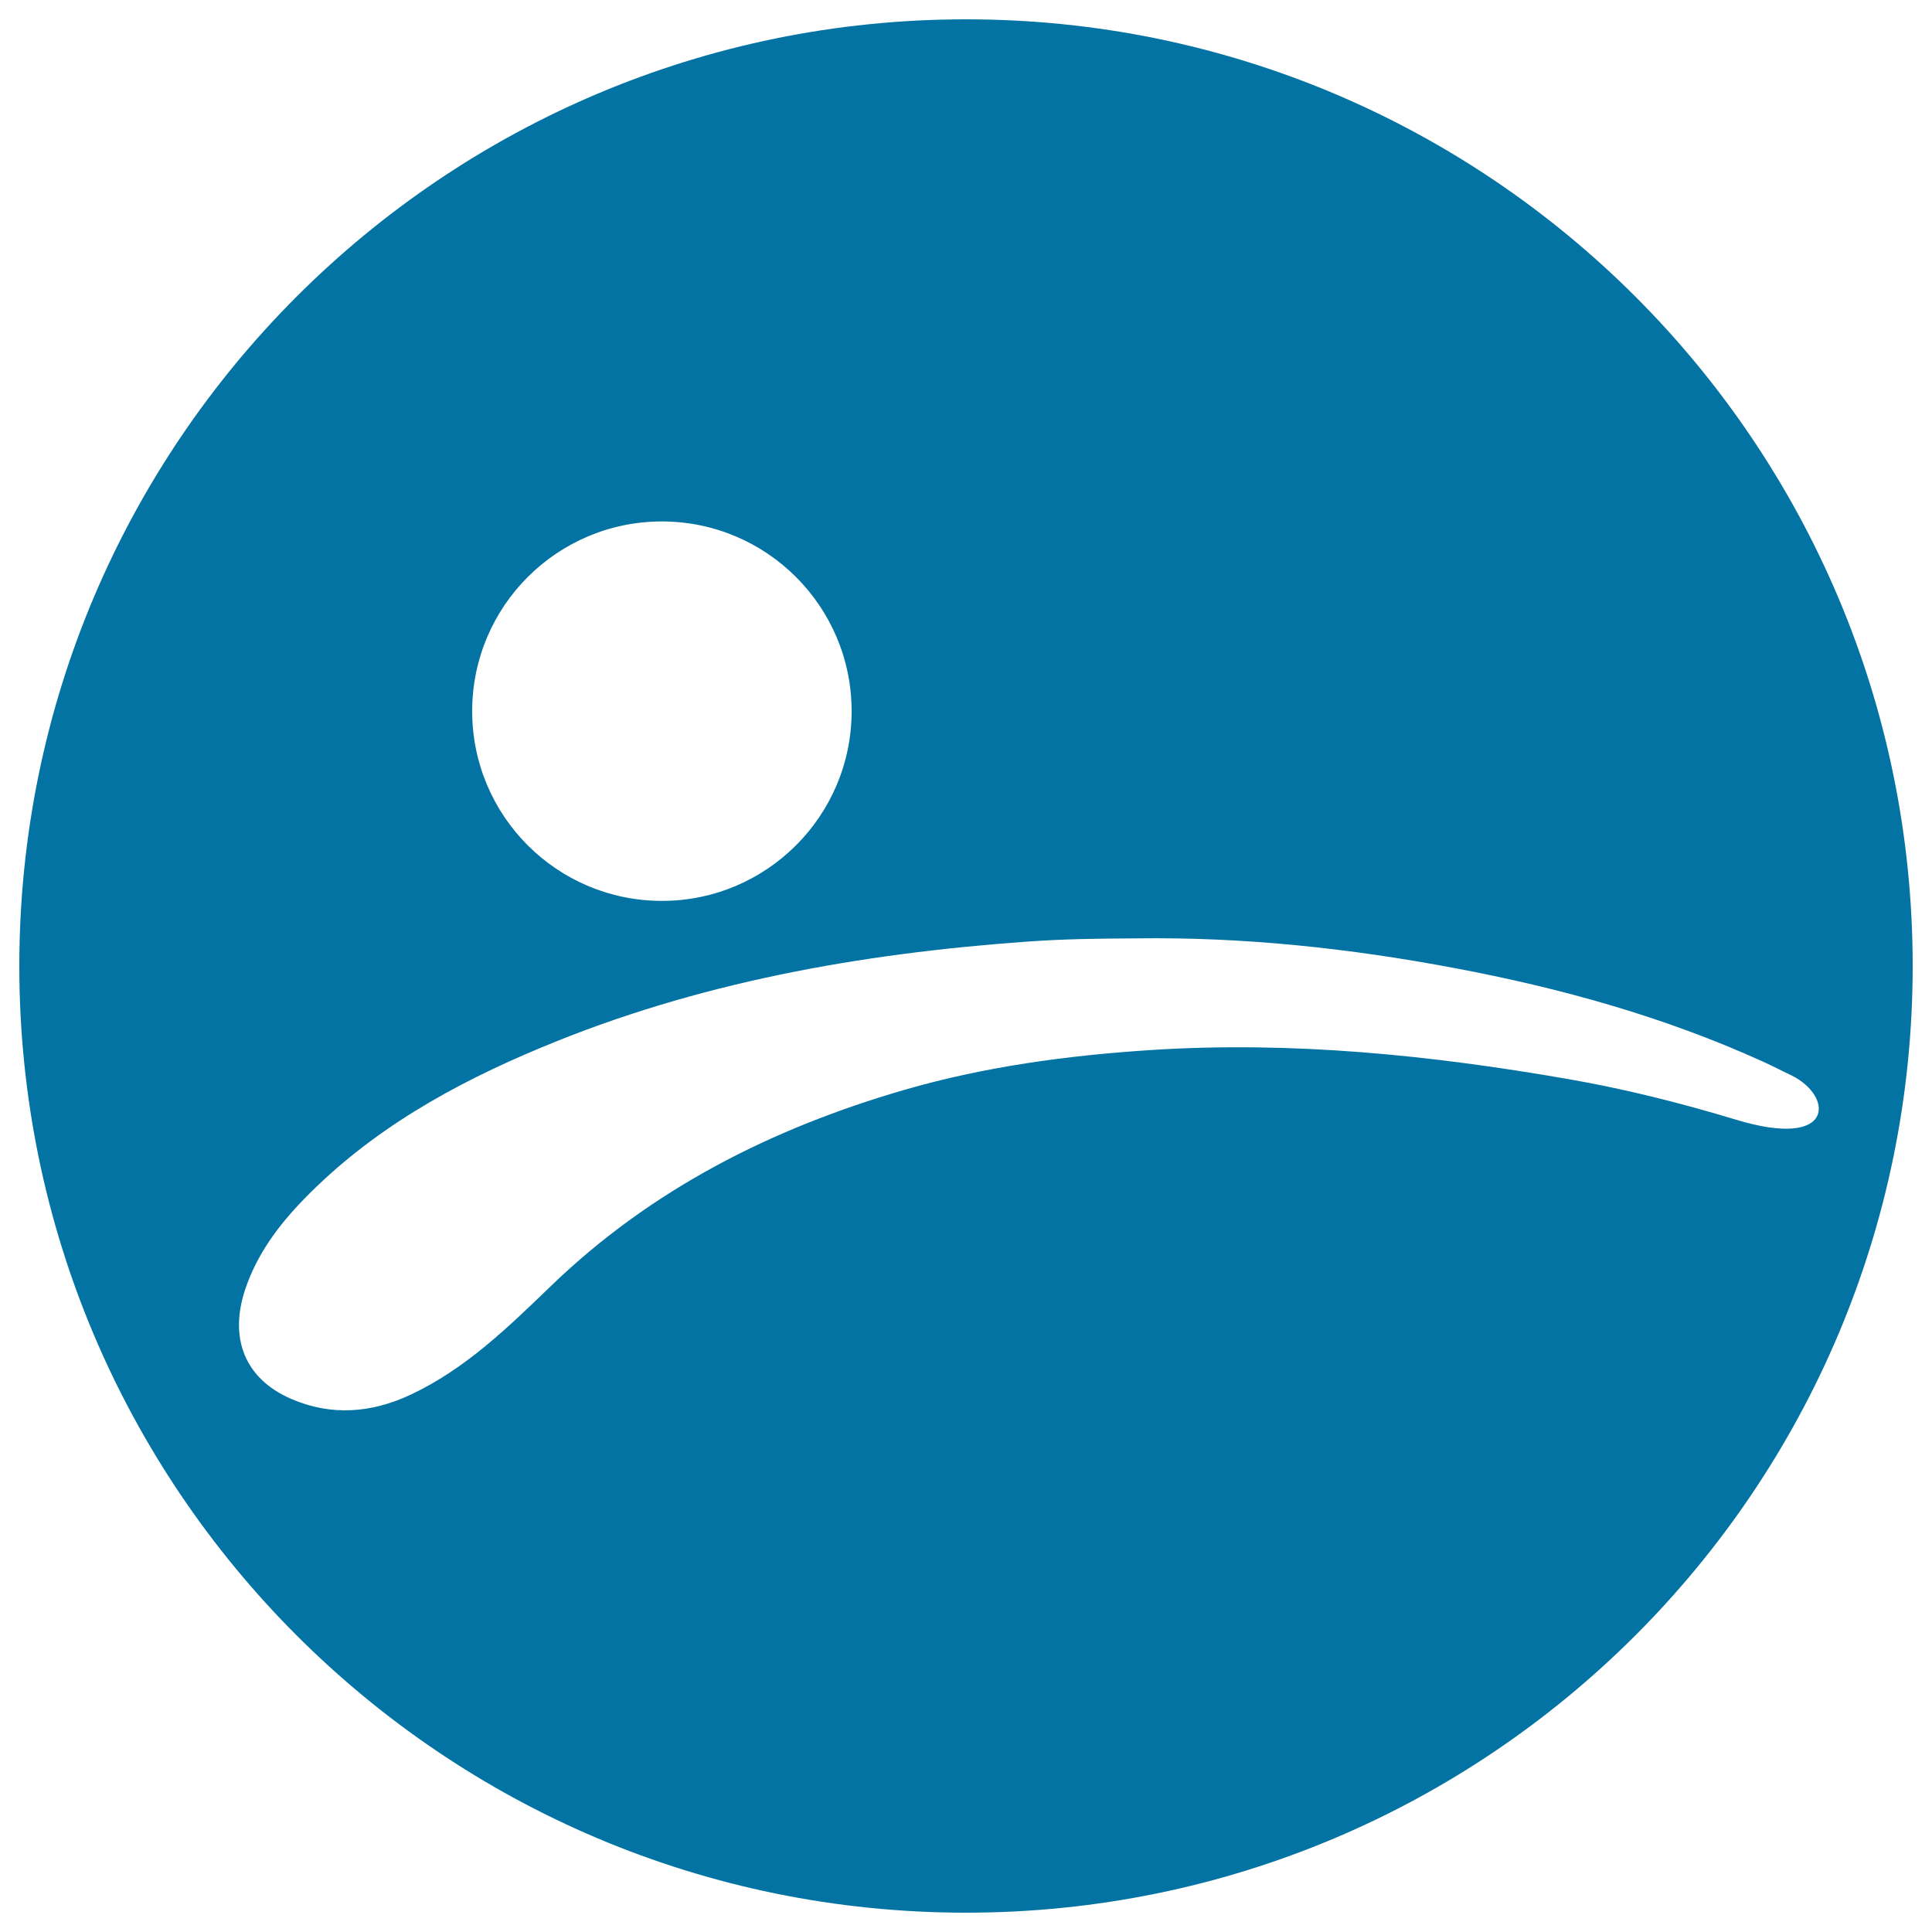
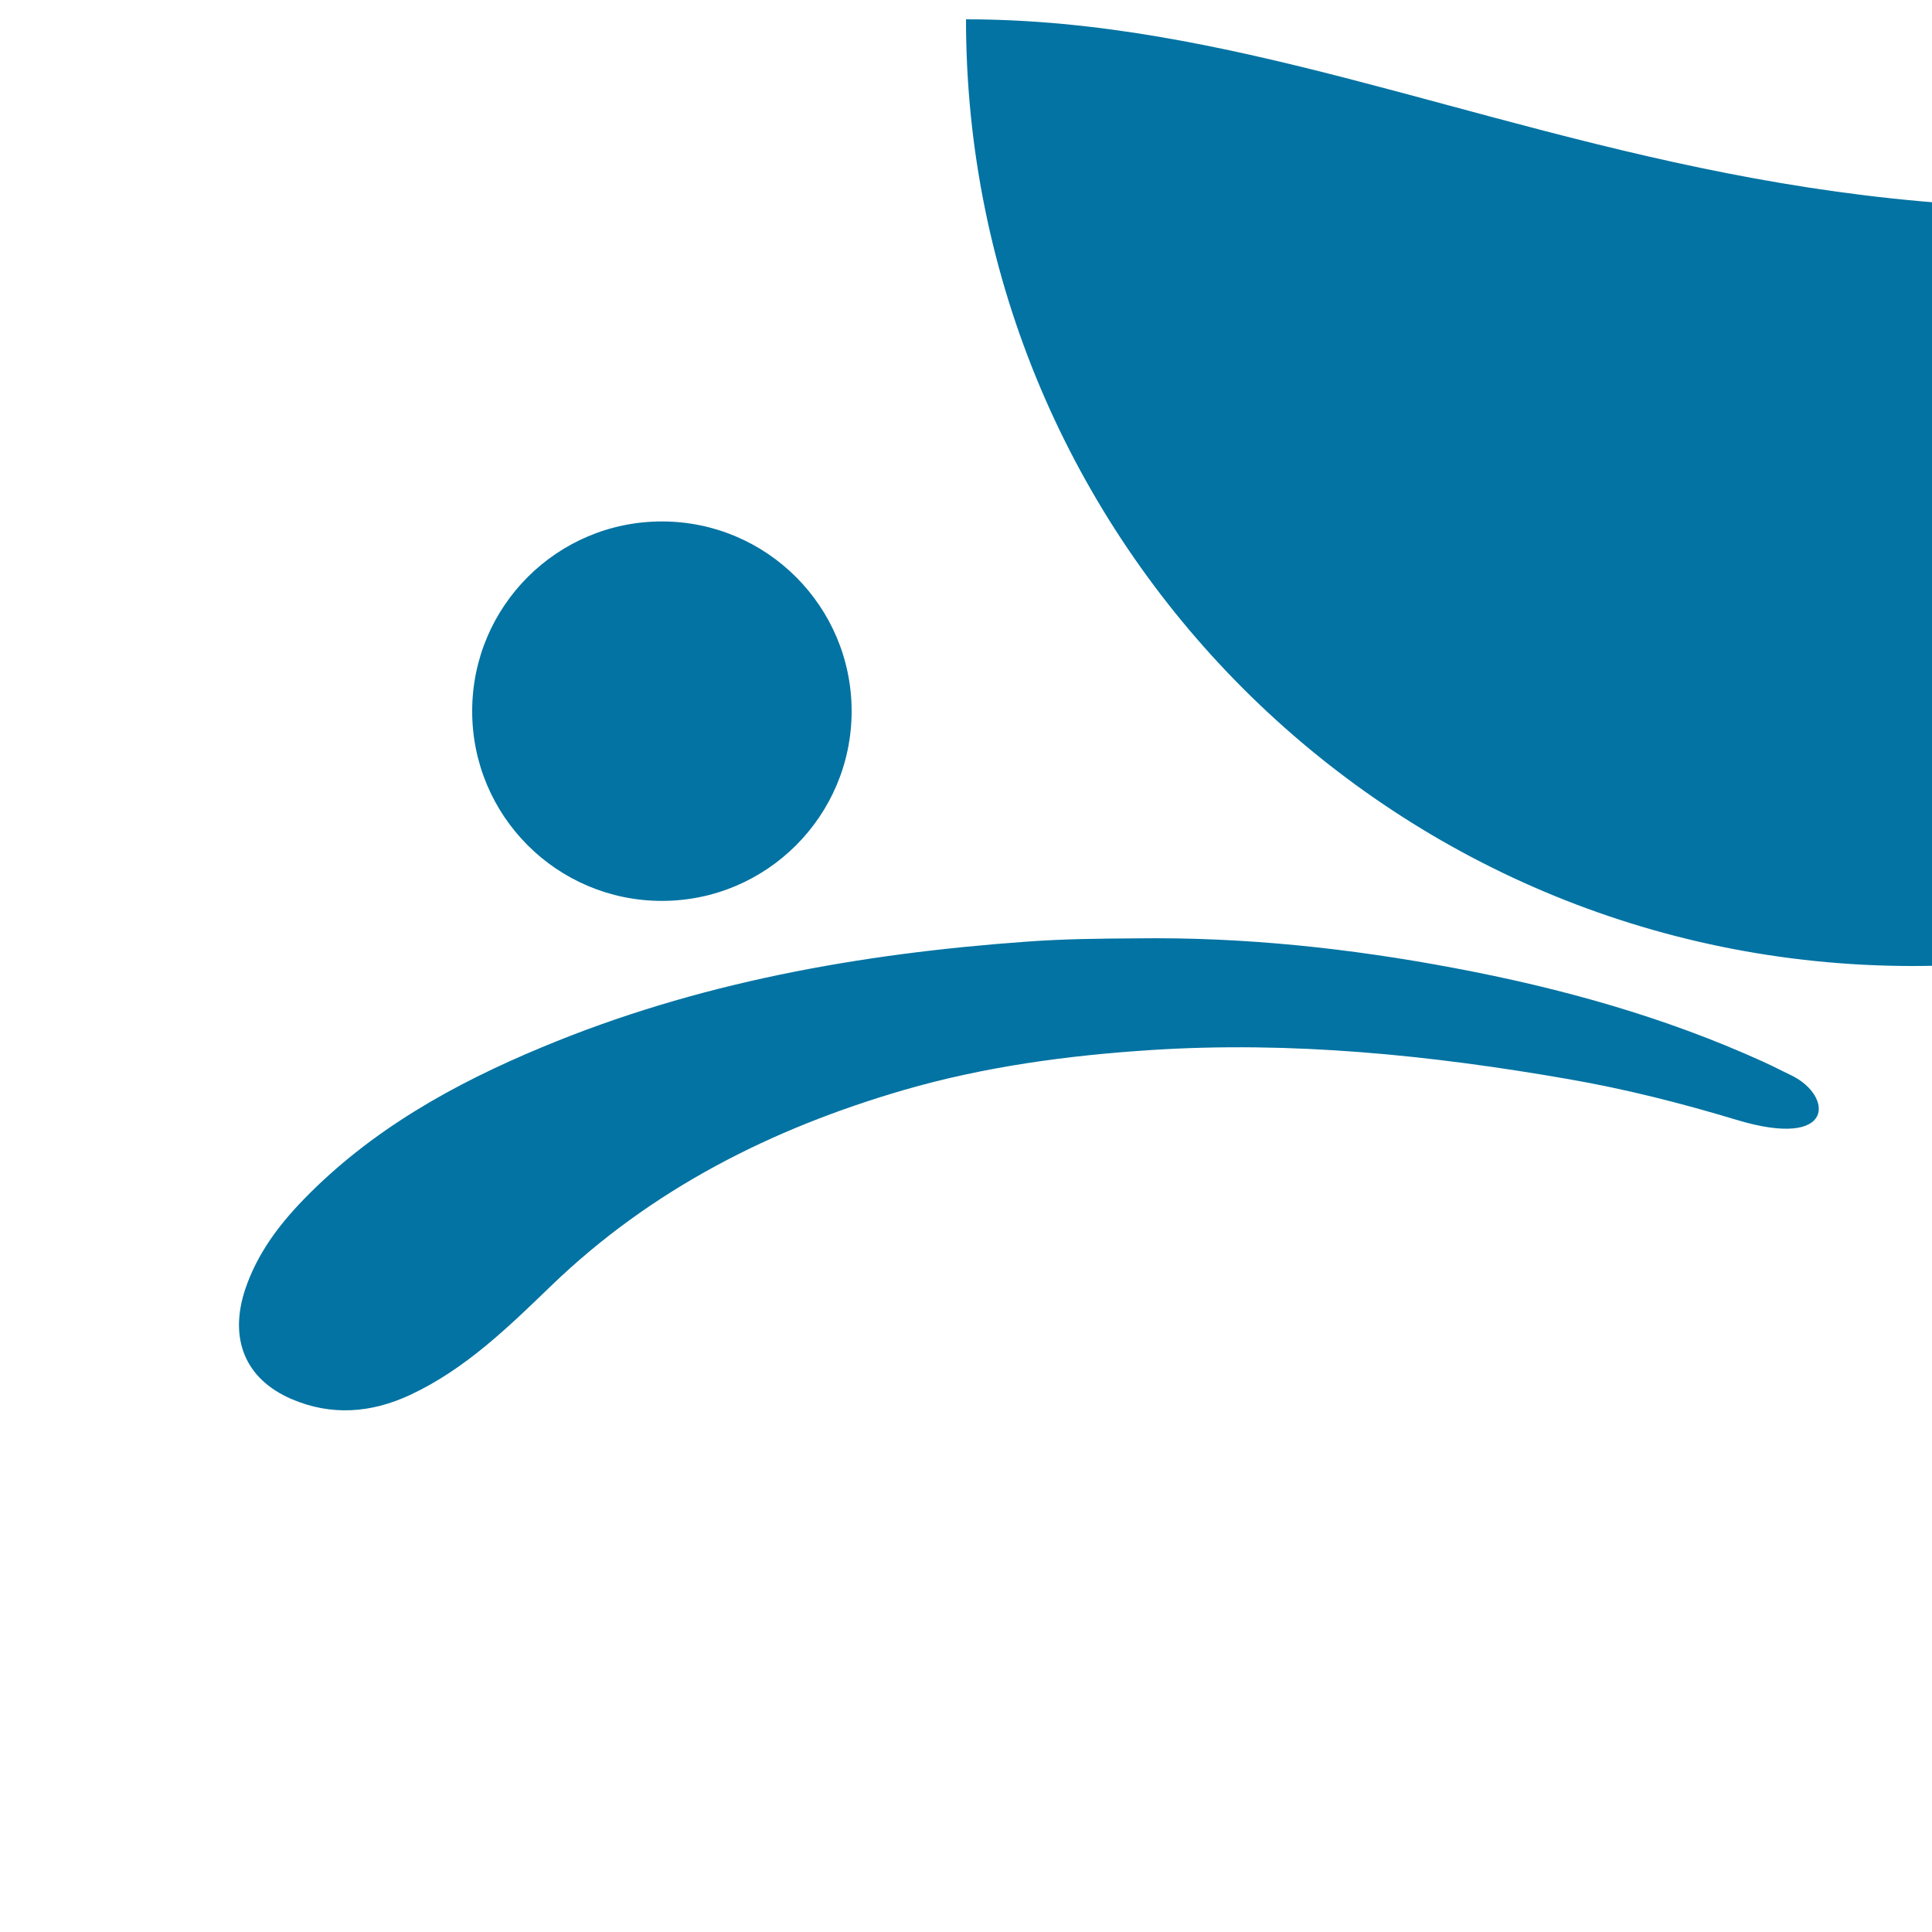
<svg xmlns="http://www.w3.org/2000/svg" viewBox="0 0 1000 1000" style="fill:#0273a2">
  <title>My Life Logo SVG icon</title>
  <g>
-     <path d="M500,10C229.4,10,10,229.4,10,500c0,270.6,219.4,490,490,490s490-219.4,490-490C990,229.4,770.6,10,500,10z M342.6,269.9c54.2,0,98.2,44,98.2,98.2c0,54.2-44,98.2-98.2,98.2c-54.2,0-98.2-43.9-98.2-98.2C244.4,313.8,288.4,269.9,342.6,269.9z M898.7,579.6c-28.4-8.6-57.3-15.9-86.6-21c-71.6-12.5-143.6-19.8-216.4-15.1c-43.3,2.8-86.2,8.6-127.9,20.7c-68.4,19.9-130.7,51.3-182.6,101.4c-22.2,21.4-44.4,43.1-72.9,56.4c-20.1,9.4-40.9,11-61.5,2.1c-24.1-10.4-32.4-31.4-23.8-57c6.1-18,17.1-32.8,30.1-46.2c34.8-35.9,77.6-59.8,123.3-78.8c80.2-33.5,164.6-48.5,250.9-54.7c18.9-1.4,37.7-1.6,56.5-1.7c55.6-0.8,110.7,5.1,165.2,15.4c54.8,10.3,108.4,25.2,159.3,48.3c6.4,2.9,8.8,4.3,15.1,7.3C948.8,567.2,950.3,595.2,898.7,579.6z" />
+     <path d="M500,10c0,270.6,219.4,490,490,490s490-219.4,490-490C990,229.4,770.6,10,500,10z M342.6,269.9c54.2,0,98.2,44,98.2,98.2c0,54.2-44,98.2-98.2,98.2c-54.2,0-98.2-43.9-98.2-98.2C244.4,313.8,288.4,269.9,342.6,269.9z M898.7,579.6c-28.4-8.6-57.3-15.9-86.6-21c-71.6-12.5-143.6-19.8-216.4-15.1c-43.3,2.8-86.2,8.6-127.9,20.7c-68.4,19.9-130.7,51.3-182.6,101.4c-22.2,21.4-44.4,43.1-72.9,56.4c-20.1,9.4-40.9,11-61.5,2.1c-24.1-10.4-32.4-31.4-23.8-57c6.1-18,17.1-32.8,30.1-46.2c34.8-35.9,77.6-59.8,123.3-78.8c80.2-33.5,164.6-48.5,250.9-54.7c18.9-1.4,37.7-1.6,56.5-1.7c55.6-0.8,110.7,5.1,165.2,15.4c54.8,10.3,108.4,25.2,159.3,48.3c6.4,2.9,8.8,4.3,15.1,7.3C948.8,567.2,950.3,595.2,898.7,579.6z" />
  </g>
</svg>